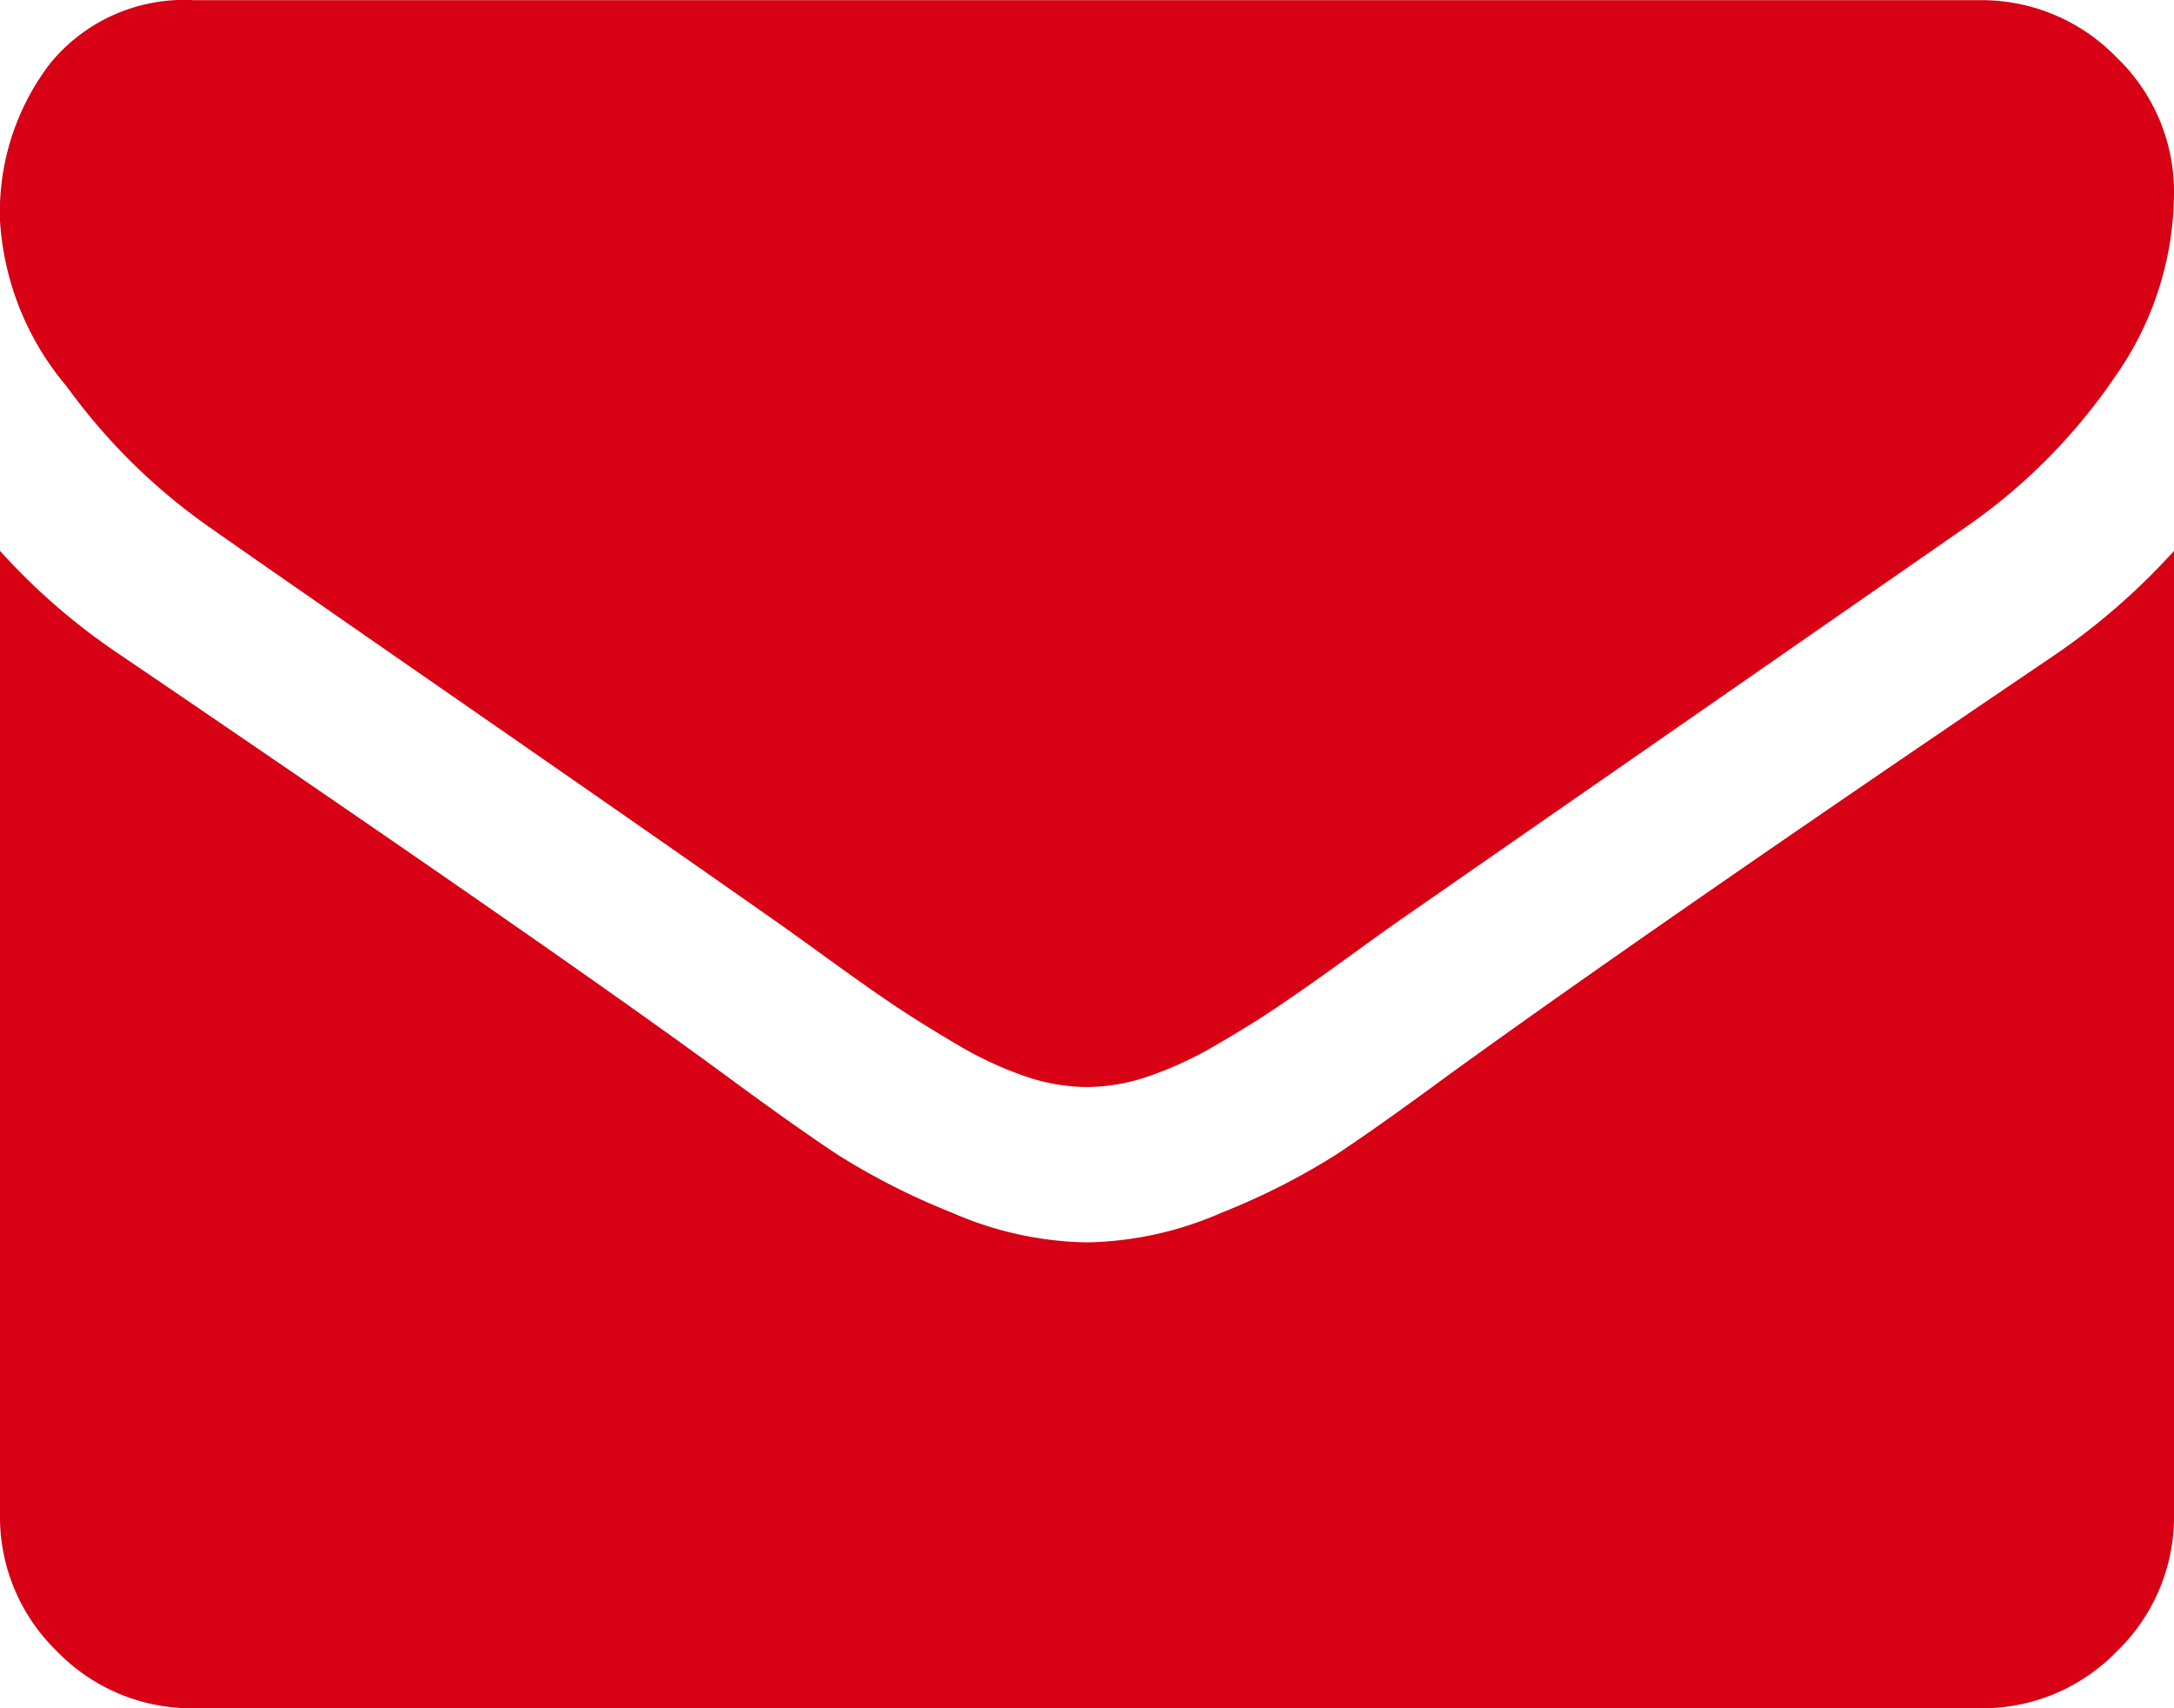
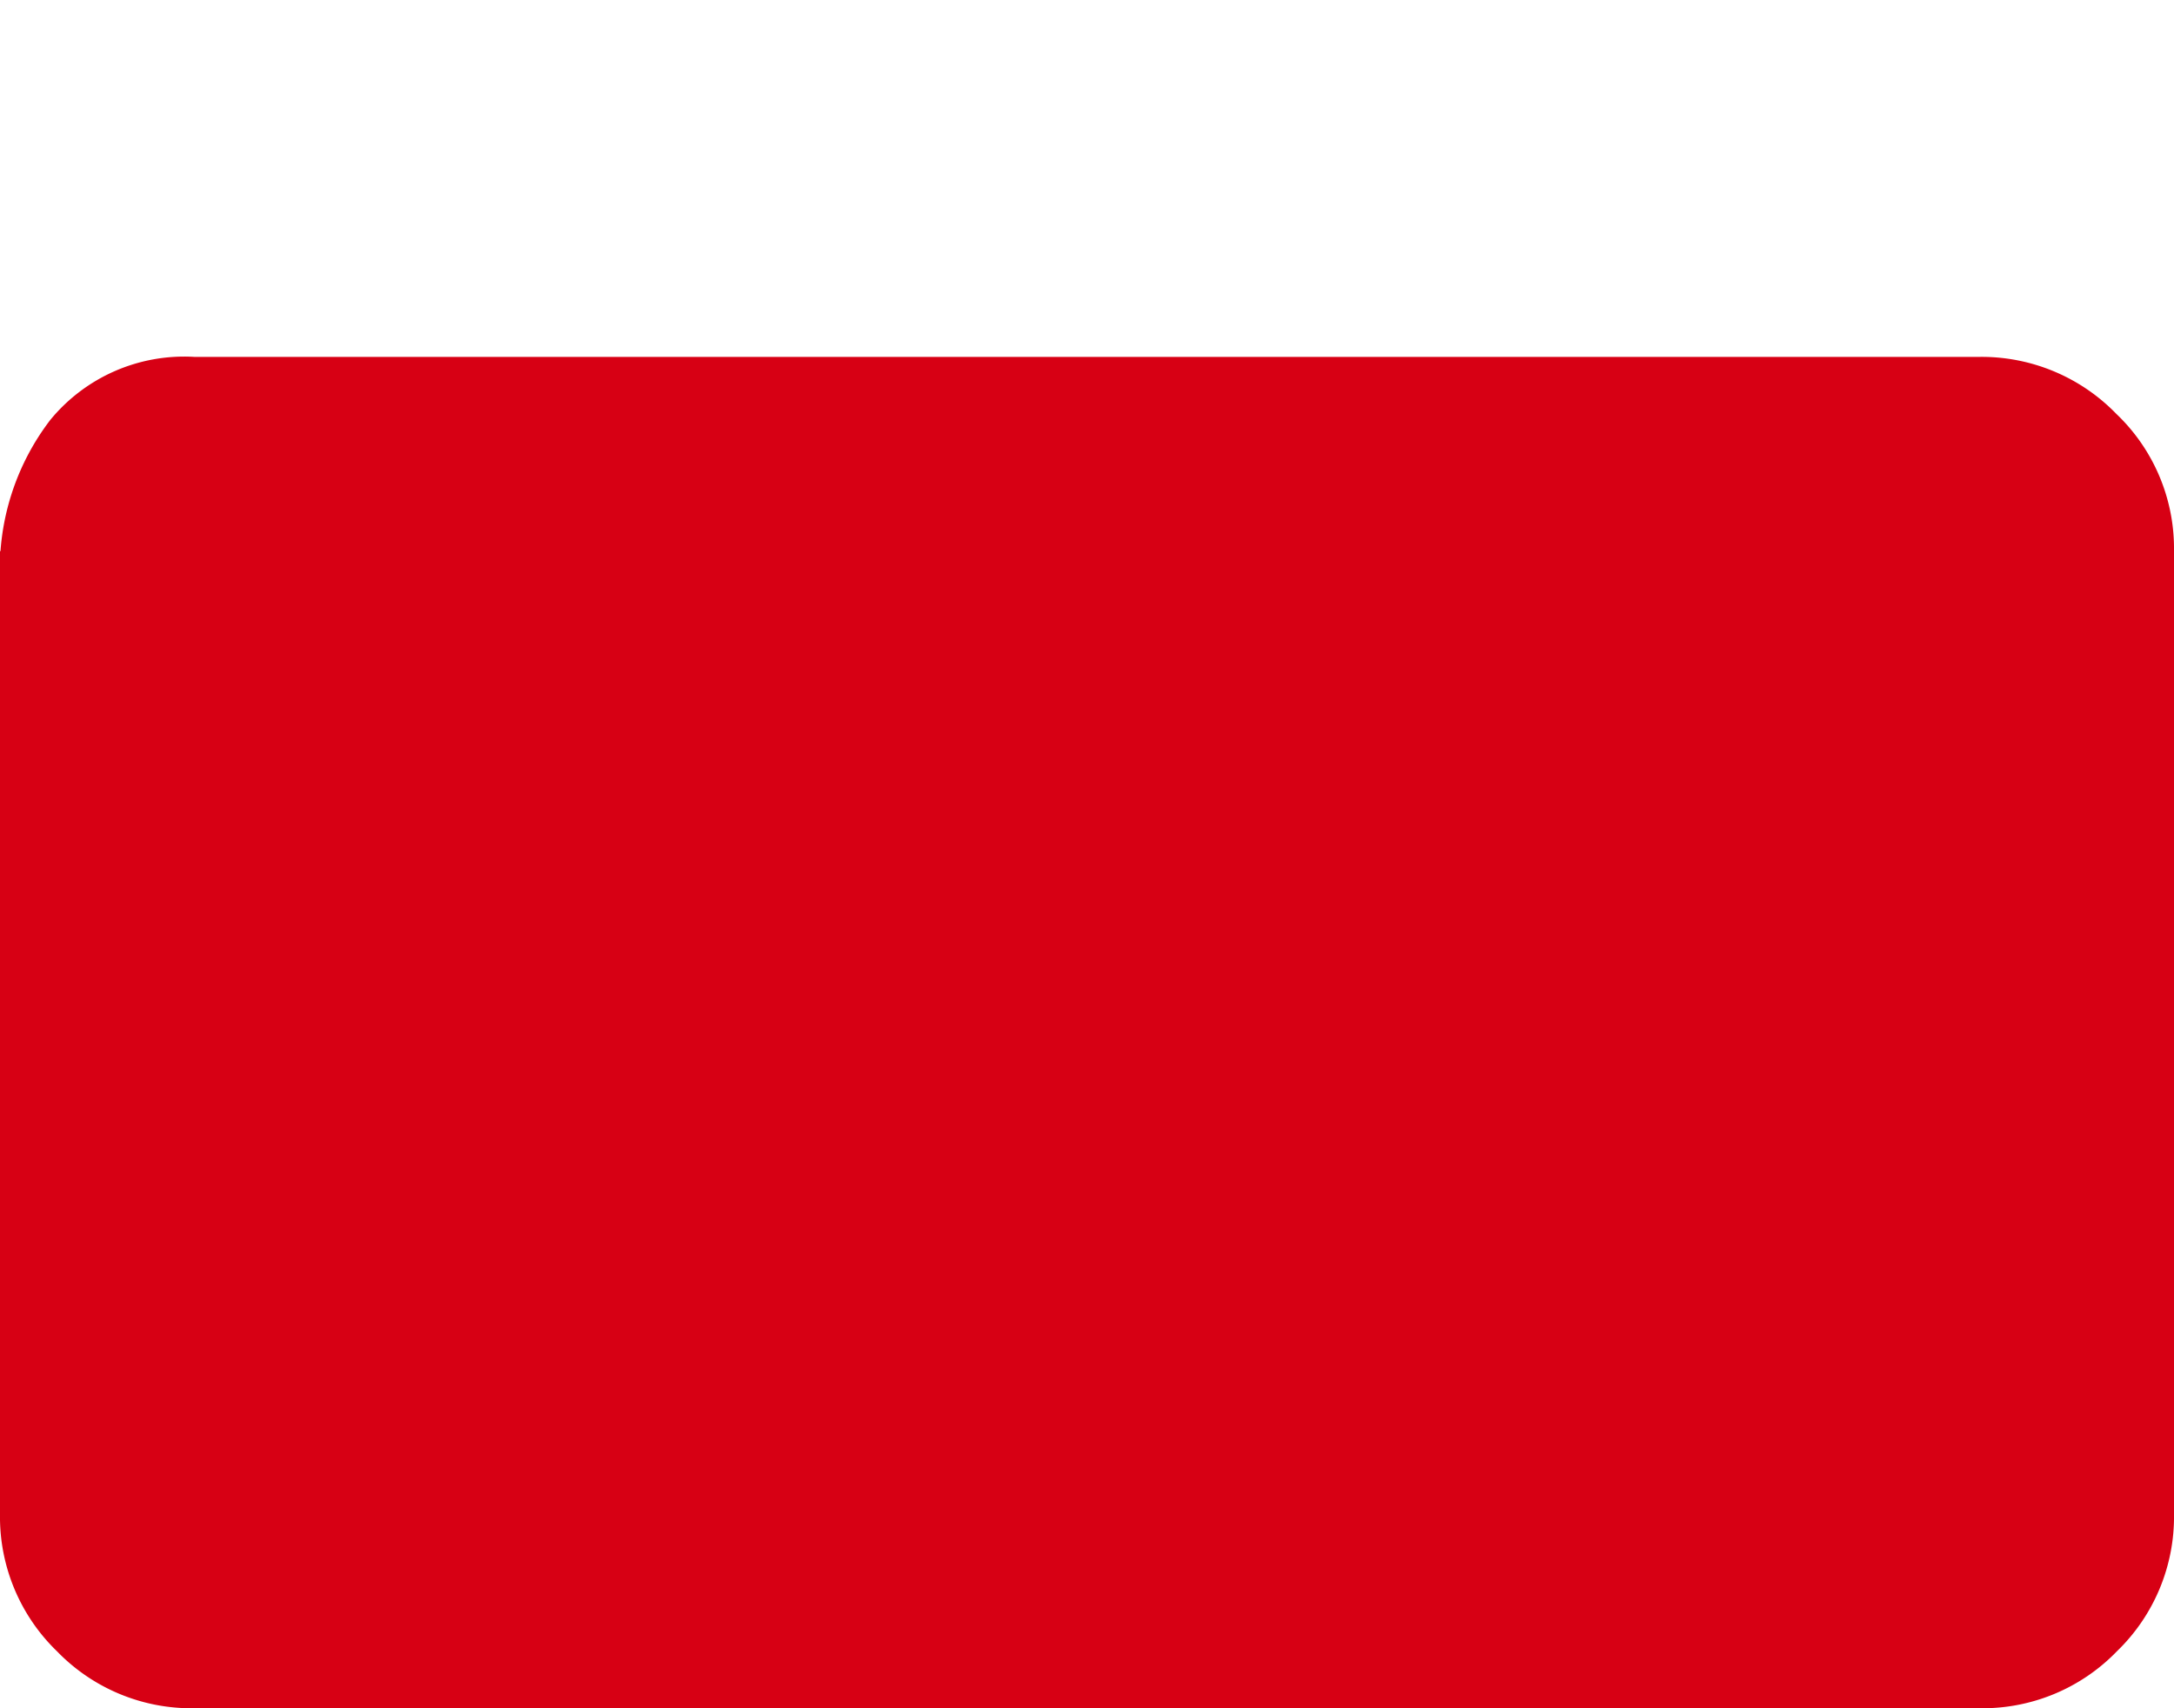
<svg xmlns="http://www.w3.org/2000/svg" height="18.993" viewBox="0 0 24.173 18.993" width="24.173">
-   <path d="m24.173-11.142v10.71a2.078 2.078 0 0 1 -.634 1.524 2.078 2.078 0 0 1 -1.524.634h-19.857a2.078 2.078 0 0 1 -1.524-.633 2.078 2.078 0 0 1 -.634-1.525v-10.71a7.154 7.154 0 0 0 1.362 1.173q4.883 3.318 6.7 4.654.769.567 1.248.884a7.708 7.708 0 0 0 1.275.647 3.887 3.887 0 0 0 1.484.33h.031a3.887 3.887 0 0 0 1.484-.33 7.708 7.708 0 0 0 1.275-.647q.479-.317 1.248-.884 2.293-1.659 6.717-4.654a7.44 7.44 0 0 0 1.349-1.173zm0-3.966a3.565 3.565 0 0 1 -.661 2.037 6.413 6.413 0 0 1 -1.646 1.659l-6.313 4.384q-.135.094-.573.411t-.728.513q-.29.2-.7.438a4.086 4.086 0 0 1 -.776.364 2.144 2.144 0 0 1 -.674.121h-.027a2.144 2.144 0 0 1 -.675-.119 4.086 4.086 0 0 1 -.776-.364q-.411-.243-.7-.438t-.728-.513q-.438-.317-.573-.411-1.231-.865-3.538-2.464t-2.765-1.922a6.7 6.7 0 0 1 -1.578-1.558 3.15 3.15 0 0 1 -.742-1.841 2.723 2.723 0 0 1 .56-1.754 1.926 1.926 0 0 1 1.6-.7h19.854a2.085 2.085 0 0 1 1.518.634 2.067 2.067 0 0 1 .641 1.523z" fill="#d70014" transform="translate(0 17.267)" />
+   <path d="m24.173-11.142v10.71a2.078 2.078 0 0 1 -.634 1.524 2.078 2.078 0 0 1 -1.524.634h-19.857a2.078 2.078 0 0 1 -1.524-.633 2.078 2.078 0 0 1 -.634-1.525v-10.71a7.154 7.154 0 0 0 1.362 1.173q4.883 3.318 6.7 4.654.769.567 1.248.884a7.708 7.708 0 0 0 1.275.647 3.887 3.887 0 0 0 1.484.33h.031a3.887 3.887 0 0 0 1.484-.33 7.708 7.708 0 0 0 1.275-.647q.479-.317 1.248-.884 2.293-1.659 6.717-4.654a7.44 7.44 0 0 0 1.349-1.173za3.565 3.565 0 0 1 -.661 2.037 6.413 6.413 0 0 1 -1.646 1.659l-6.313 4.384q-.135.094-.573.411t-.728.513q-.29.2-.7.438a4.086 4.086 0 0 1 -.776.364 2.144 2.144 0 0 1 -.674.121h-.027a2.144 2.144 0 0 1 -.675-.119 4.086 4.086 0 0 1 -.776-.364q-.411-.243-.7-.438t-.728-.513q-.438-.317-.573-.411-1.231-.865-3.538-2.464t-2.765-1.922a6.7 6.7 0 0 1 -1.578-1.558 3.15 3.15 0 0 1 -.742-1.841 2.723 2.723 0 0 1 .56-1.754 1.926 1.926 0 0 1 1.6-.7h19.854a2.085 2.085 0 0 1 1.518.634 2.067 2.067 0 0 1 .641 1.523z" fill="#d70014" transform="translate(0 17.267)" />
</svg>